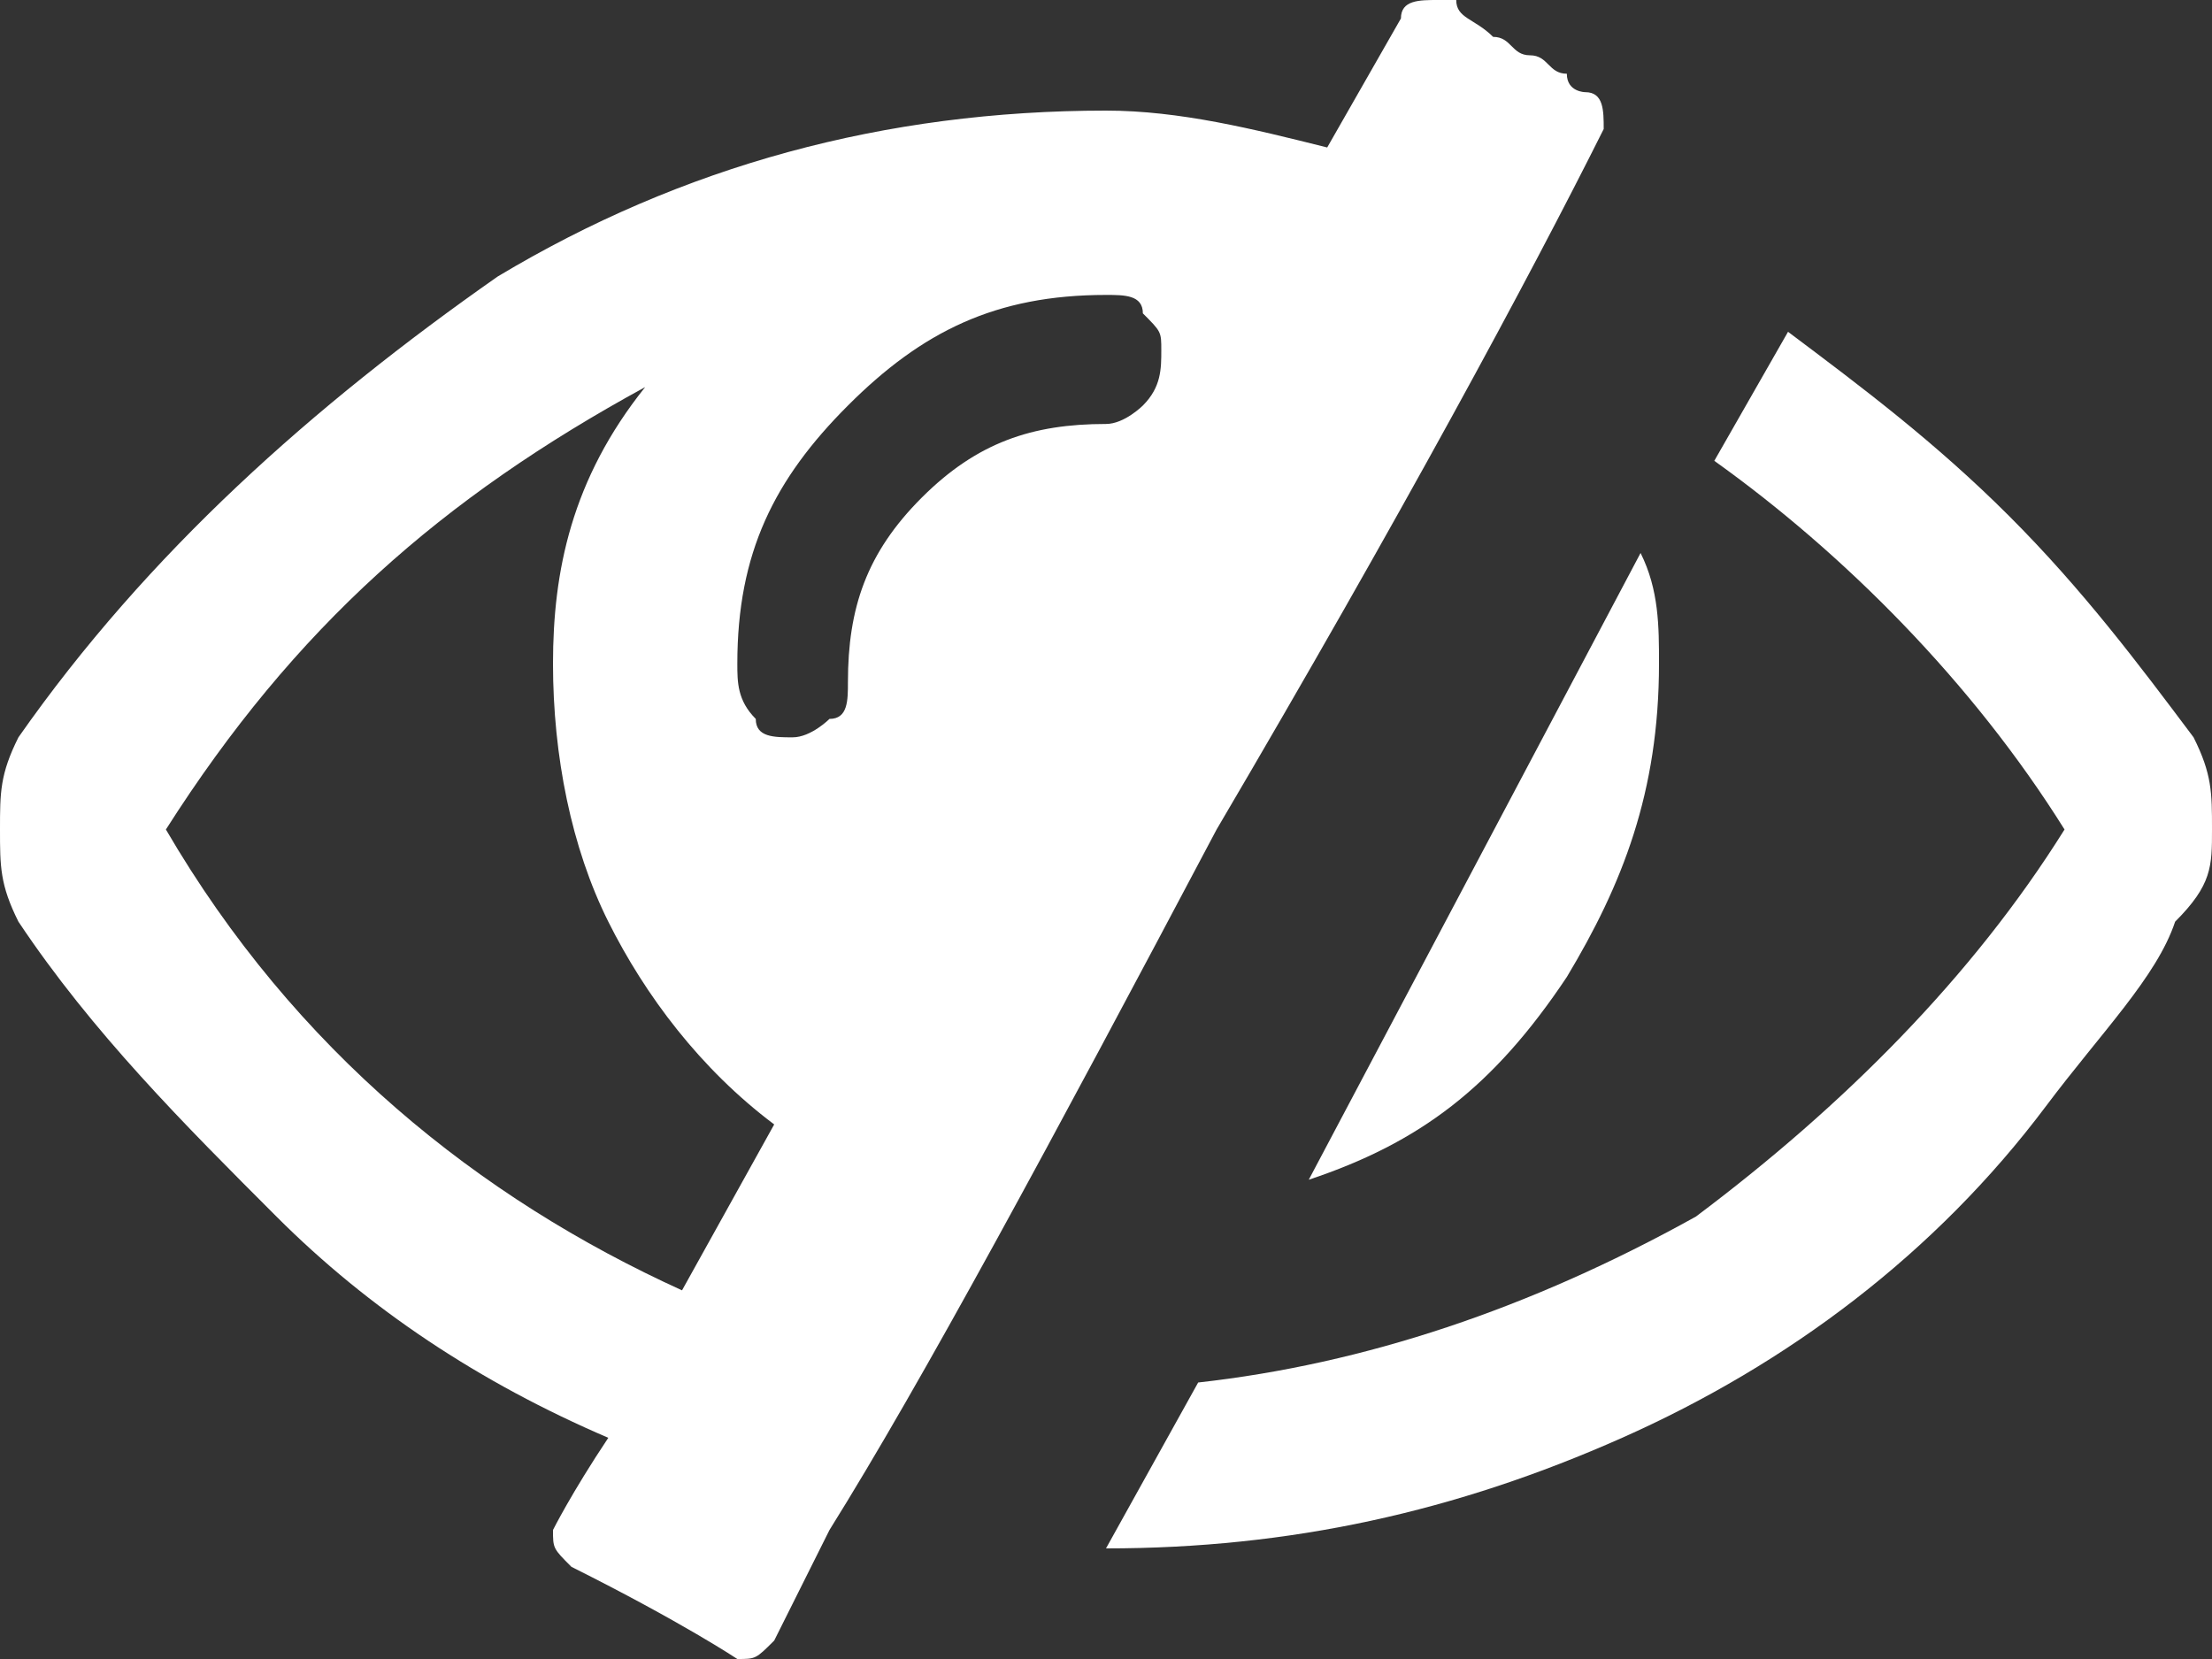
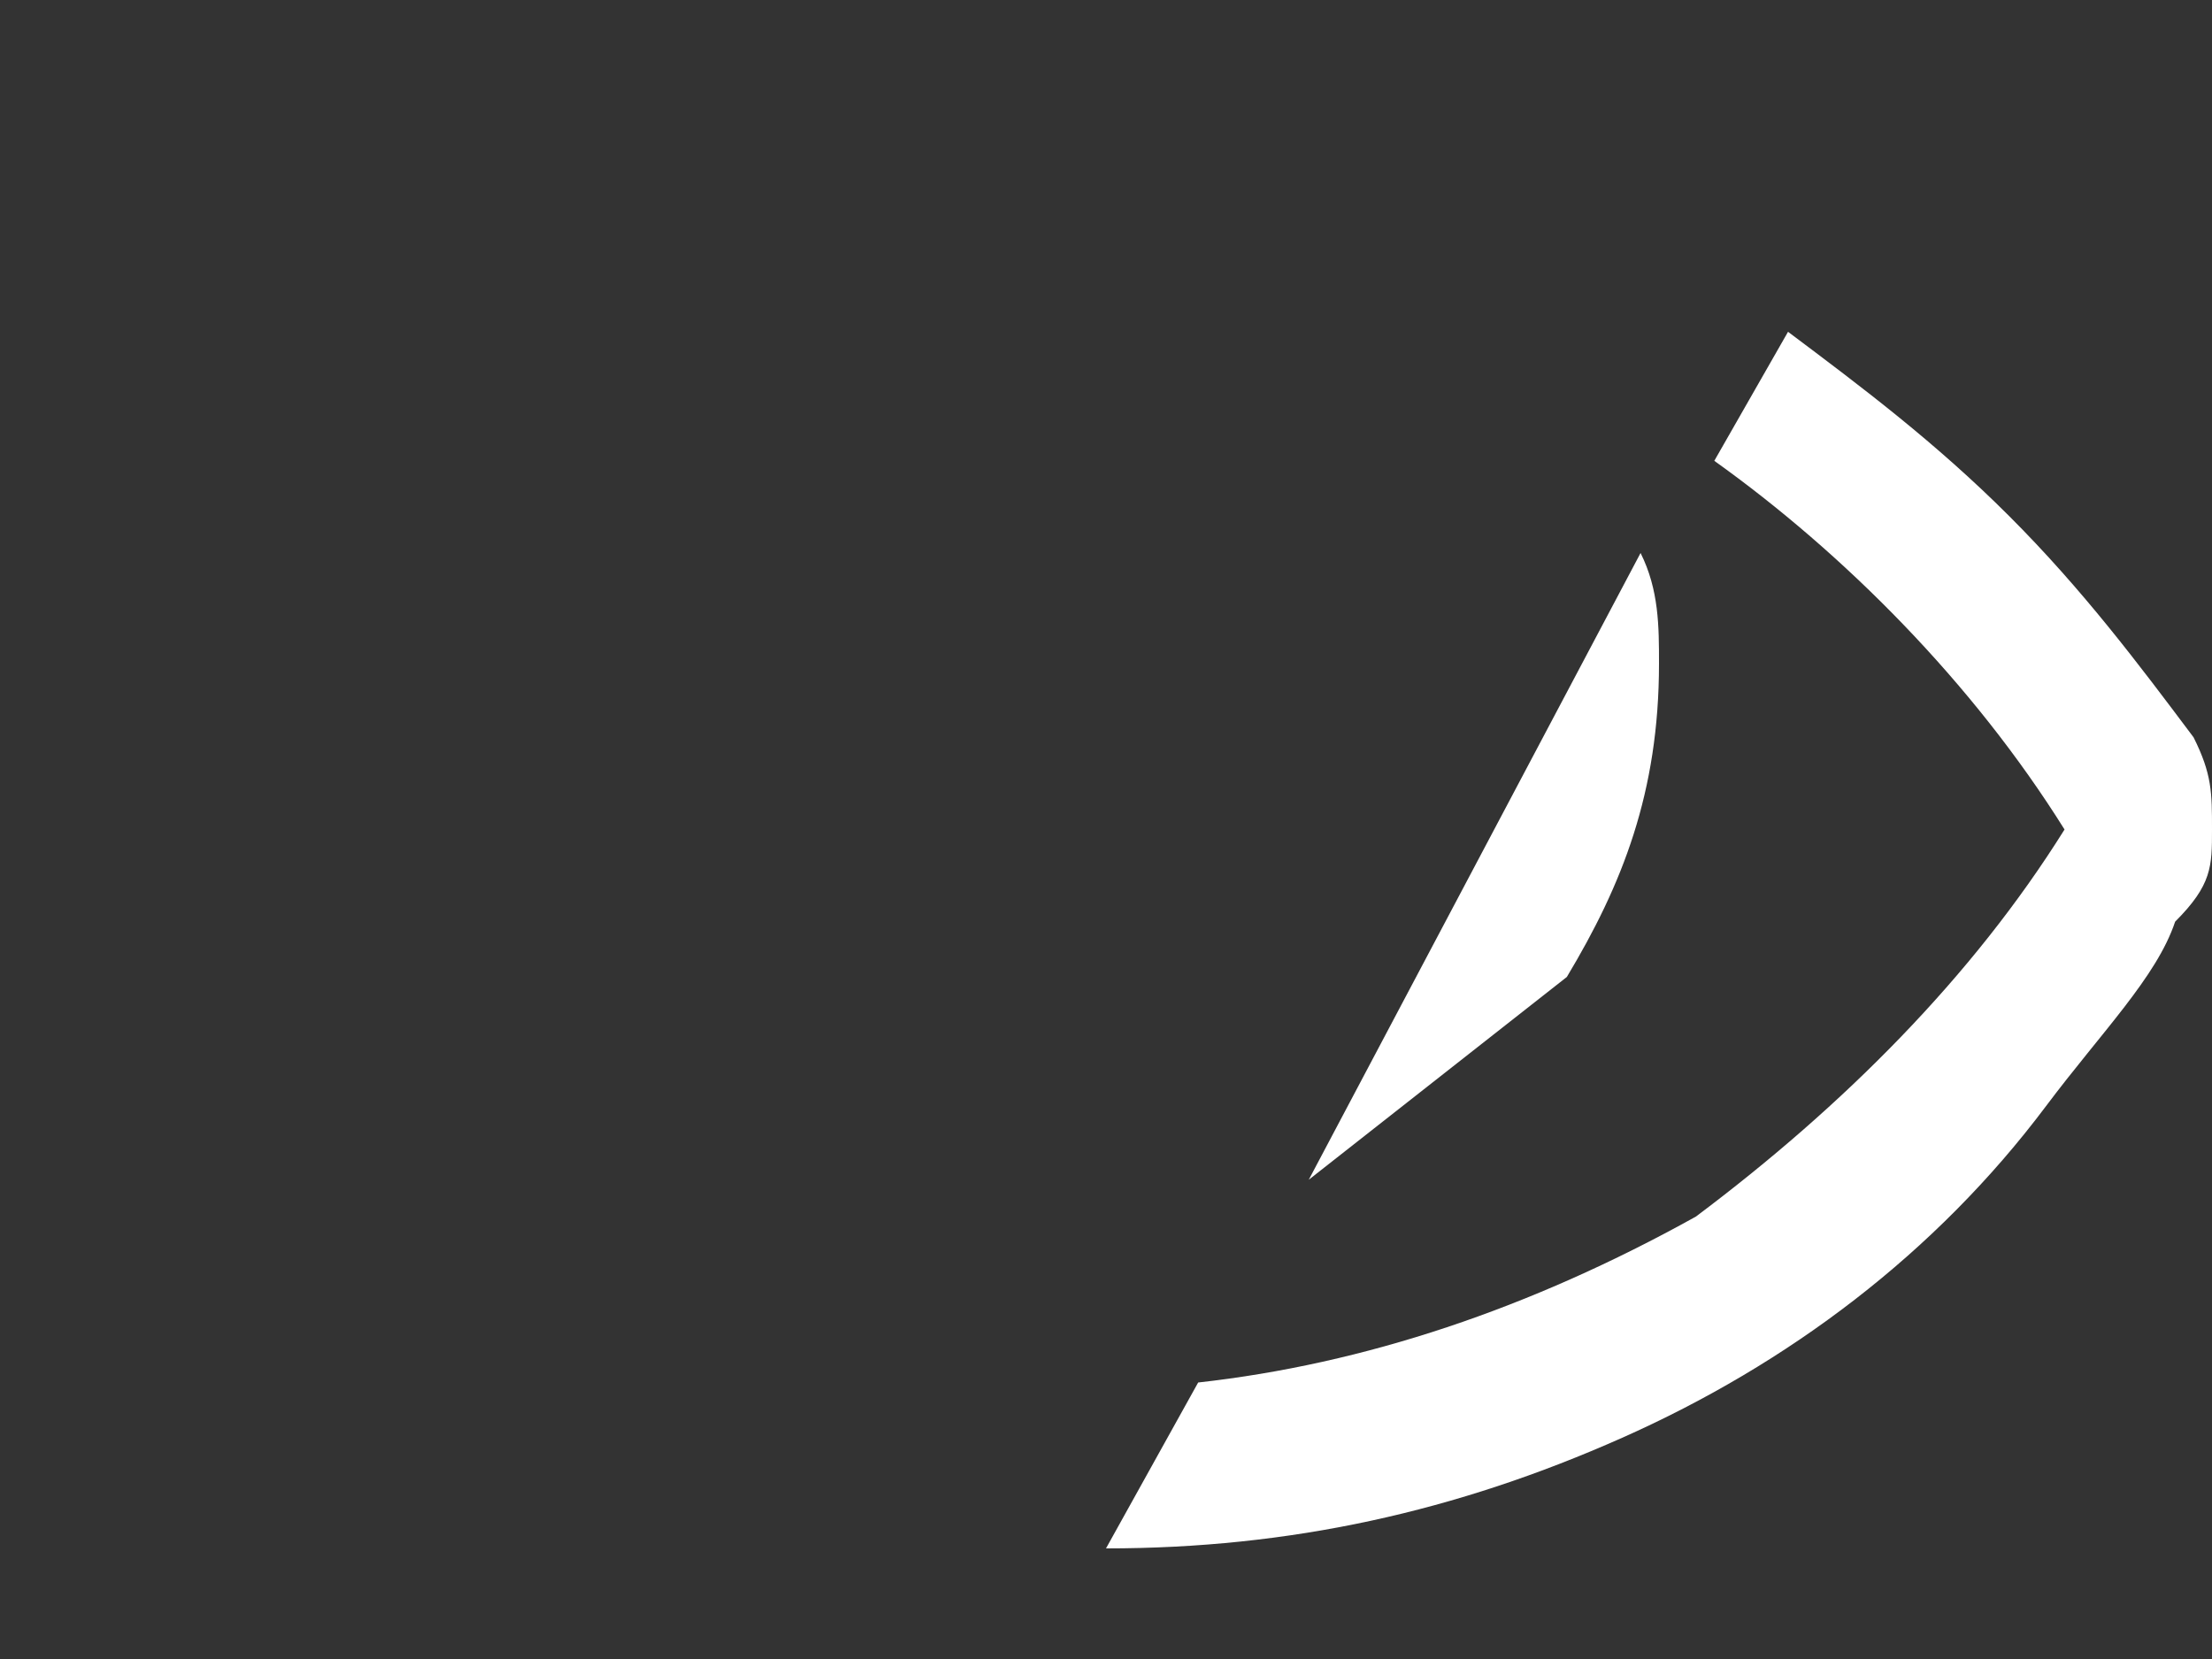
<svg xmlns="http://www.w3.org/2000/svg" version="1.1" id="Capa_1" x="0px" y="0px" width="12px" height="9px" viewBox="0 0 12 9" style="enable-background:new 0 0 12 9;" xml:space="preserve">
  <rect x="0" y="0" width="12" height="9" fill="#333333" stroke="none" />
  <style type="text/css">
	.st0{fill:#FFFFFF;}
</style>
  <g>
    <g>
-       <path class="st0" d="M8.5,5.3C8.8,4.8,9,4.3,9,3.6c0-0.2,0-0.4-0.1-0.6L7.1,6.4C7.7,6.2,8.1,5.9,8.5,5.3z" />
-       <path class="st0" d="M8.7,0.7C8.8,0.7,8.8,0.7,8.7,0.7c0-0.1,0-0.2-0.1-0.2c0,0-0.1,0-0.1-0.1c-0.1,0-0.1-0.1-0.2-0.1    c-0.1,0-0.1-0.1-0.2-0.1C8,0.1,7.9,0.1,7.9,0C7.8,0,7.8,0,7.8,0C7.7,0,7.6,0,7.6,0.1L7.2,0.8C6.8,0.7,6.4,0.6,6,0.6    c-1.2,0-2.3,0.3-3.3,0.9C1.7,2.2,0.8,3,0.1,4C0,4.2,0,4.3,0,4.5C0,4.7,0,4.8,0.1,5C0.5,5.6,1,6.1,1.5,6.6c0.5,0.5,1.1,0.9,1.8,1.2    C3.1,8.1,3,8.3,3,8.3c0,0.1,0,0.1,0.1,0.2C3.7,8.8,4,9,4,9c0.1,0,0.1,0,0.2-0.1l0.3-0.6C5,7.5,5.7,6.2,6.6,4.5    C7.6,2.8,8.3,1.5,8.7,0.7z M3.7,7C2.6,6.5,1.6,5.7,0.9,4.5c0.7-1.1,1.5-1.8,2.6-2.4C3.1,2.6,3,3.1,3,3.6C3,4.1,3.1,4.6,3.3,5    c0.2,0.4,0.5,0.8,0.9,1.1L3.7,7z M6.2,2.2C6.2,2.2,6.1,2.3,6,2.3c-0.4,0-0.7,0.1-1,0.4c-0.3,0.3-0.4,0.6-0.4,1    c0,0.1,0,0.2-0.1,0.2C4.5,3.9,4.4,4,4.3,4c-0.1,0-0.2,0-0.2-0.1C4,3.8,4,3.7,4,3.6c0-0.6,0.2-1,0.6-1.4C5,1.8,5.4,1.6,6,1.6    c0.1,0,0.2,0,0.2,0.1c0.1,0.1,0.1,0.1,0.1,0.2C6.3,2,6.3,2.1,6.2,2.2z" />
+       <path class="st0" d="M8.5,5.3C8.8,4.8,9,4.3,9,3.6c0-0.2,0-0.4-0.1-0.6L7.1,6.4z" />
      <path class="st0" d="M11.9,4c-0.3-0.4-0.6-0.8-1-1.2c-0.4-0.4-0.8-0.7-1.2-1L9.3,2.5c0.7,0.5,1.4,1.2,1.9,2    c-0.5,0.8-1.2,1.5-2,2.1C8.3,7.1,7.4,7.4,6.5,7.5L6,8.4c1,0,1.9-0.2,2.8-0.6c0.9-0.4,1.7-1,2.3-1.8c0.3-0.4,0.6-0.7,0.7-1    C12,4.8,12,4.7,12,4.5C12,4.3,12,4.2,11.9,4z" />
    </g>
  </g>
</svg>